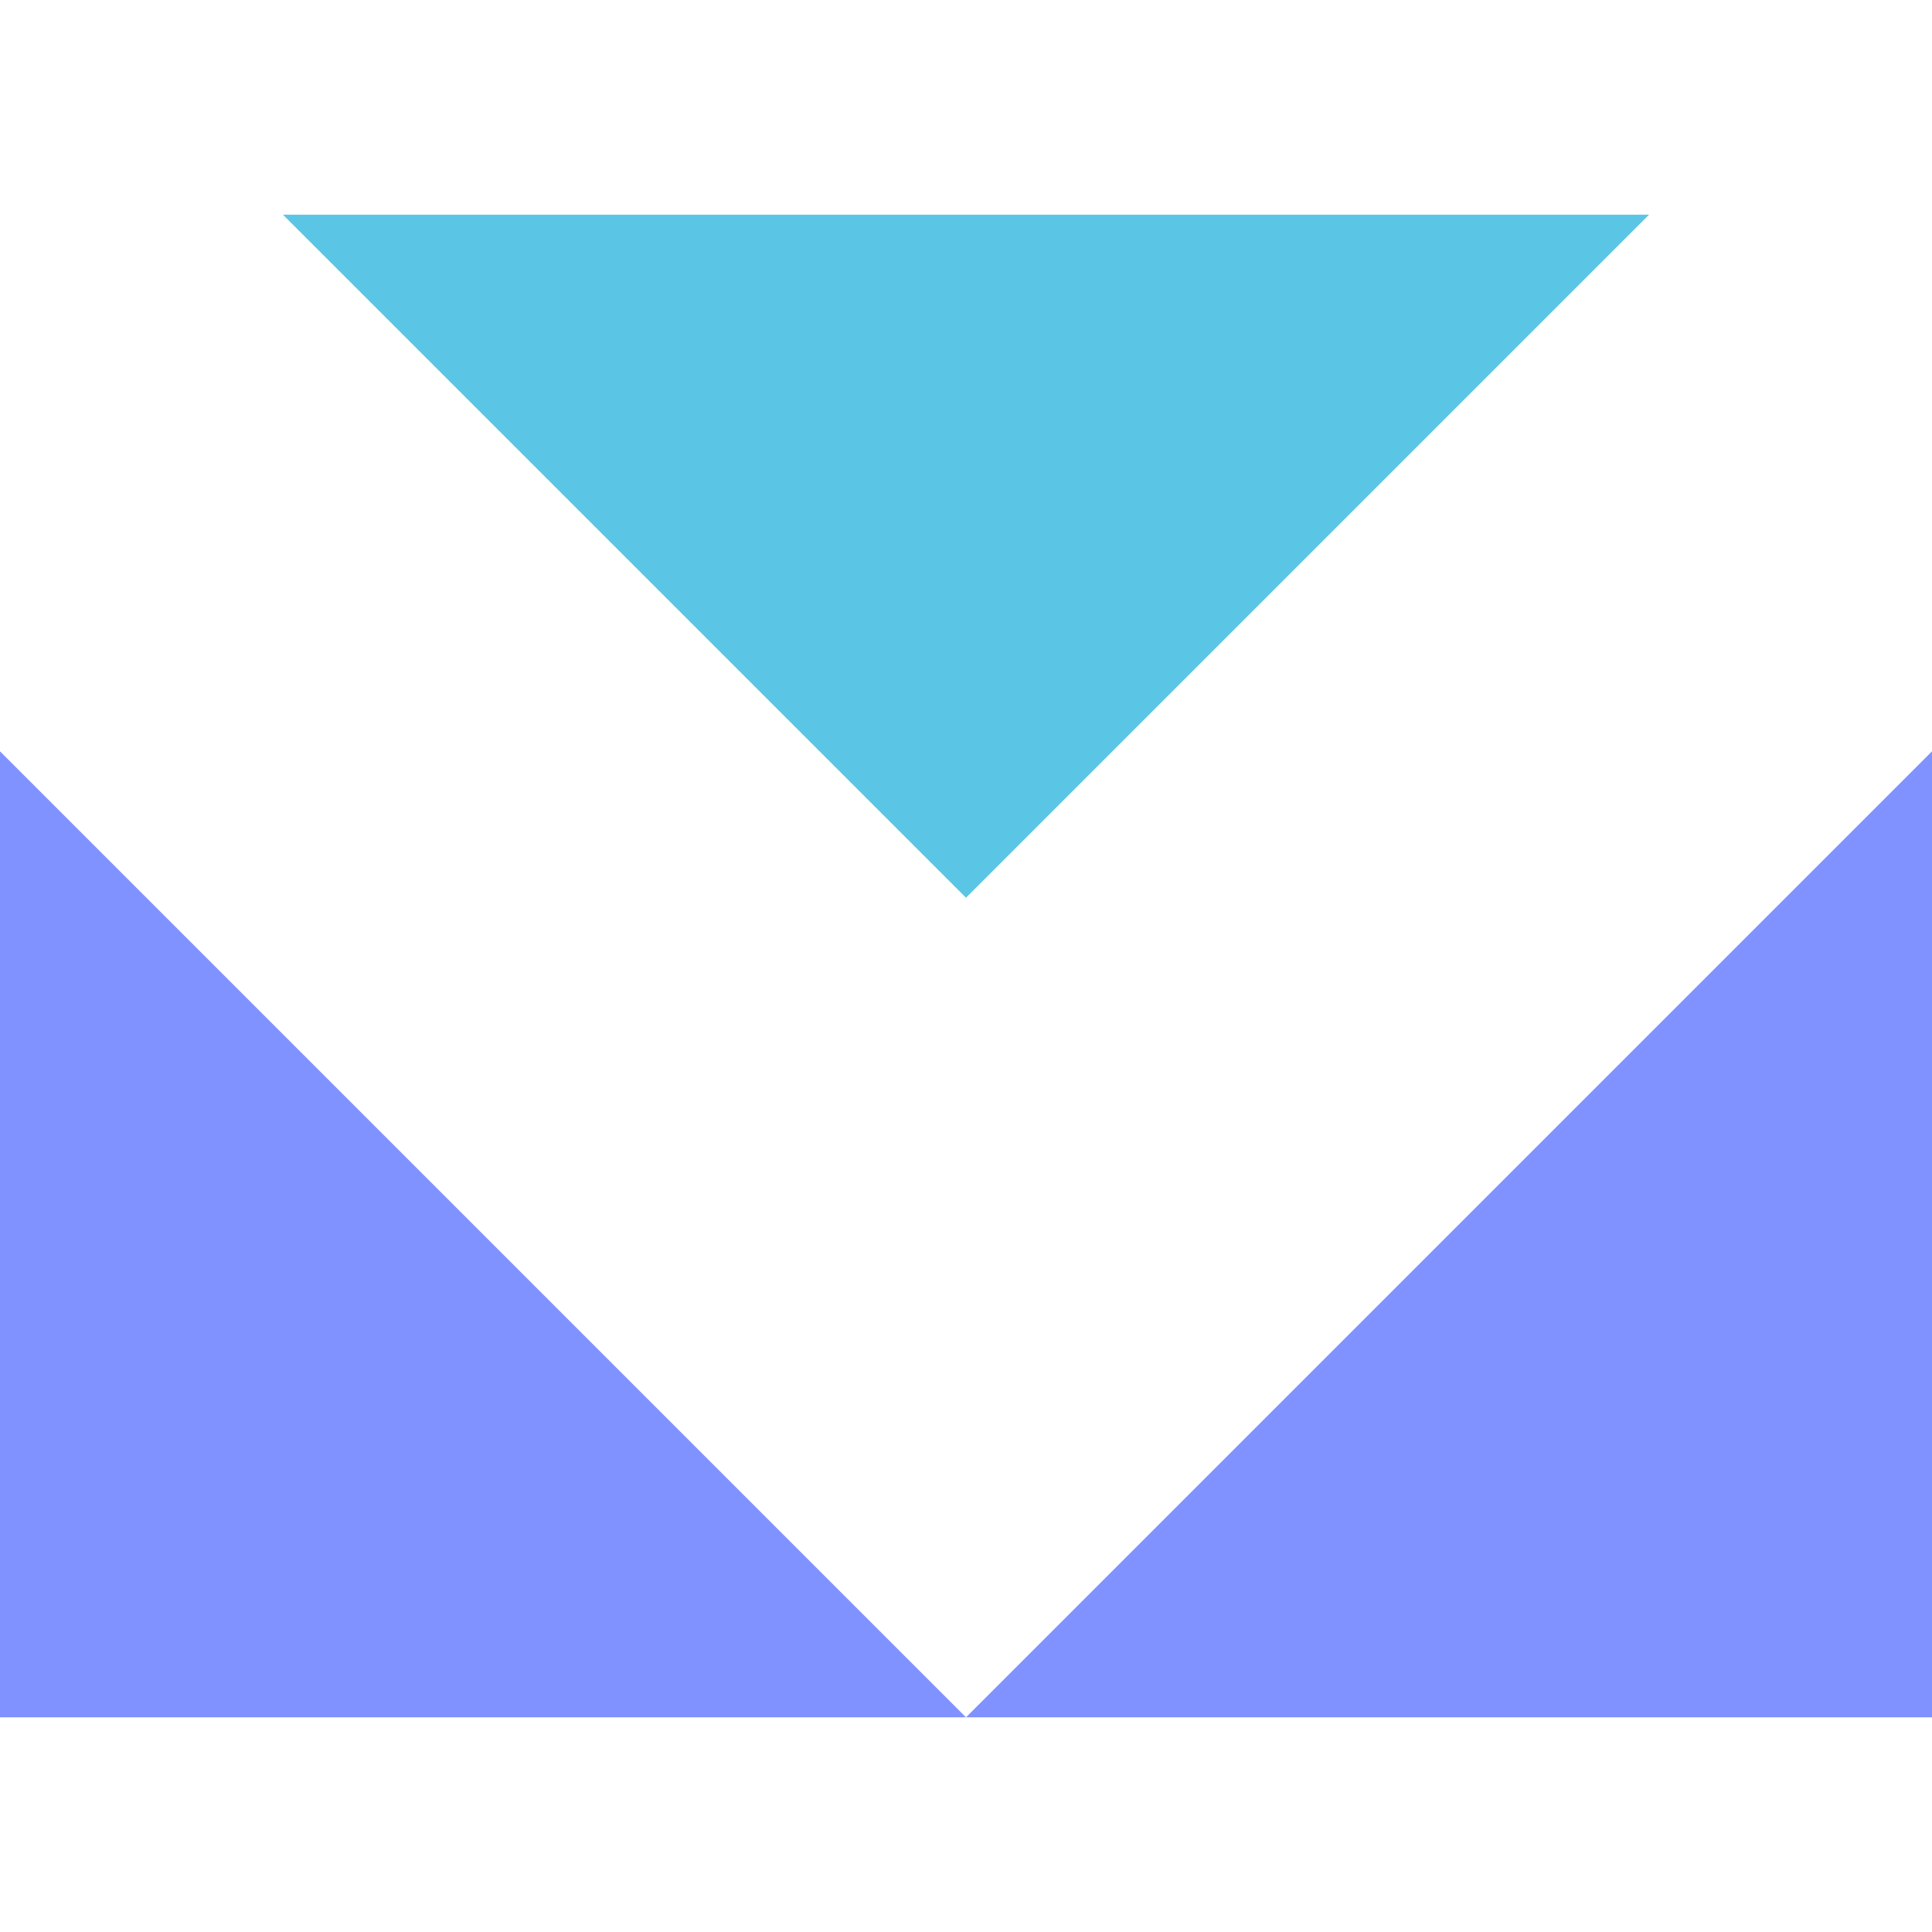
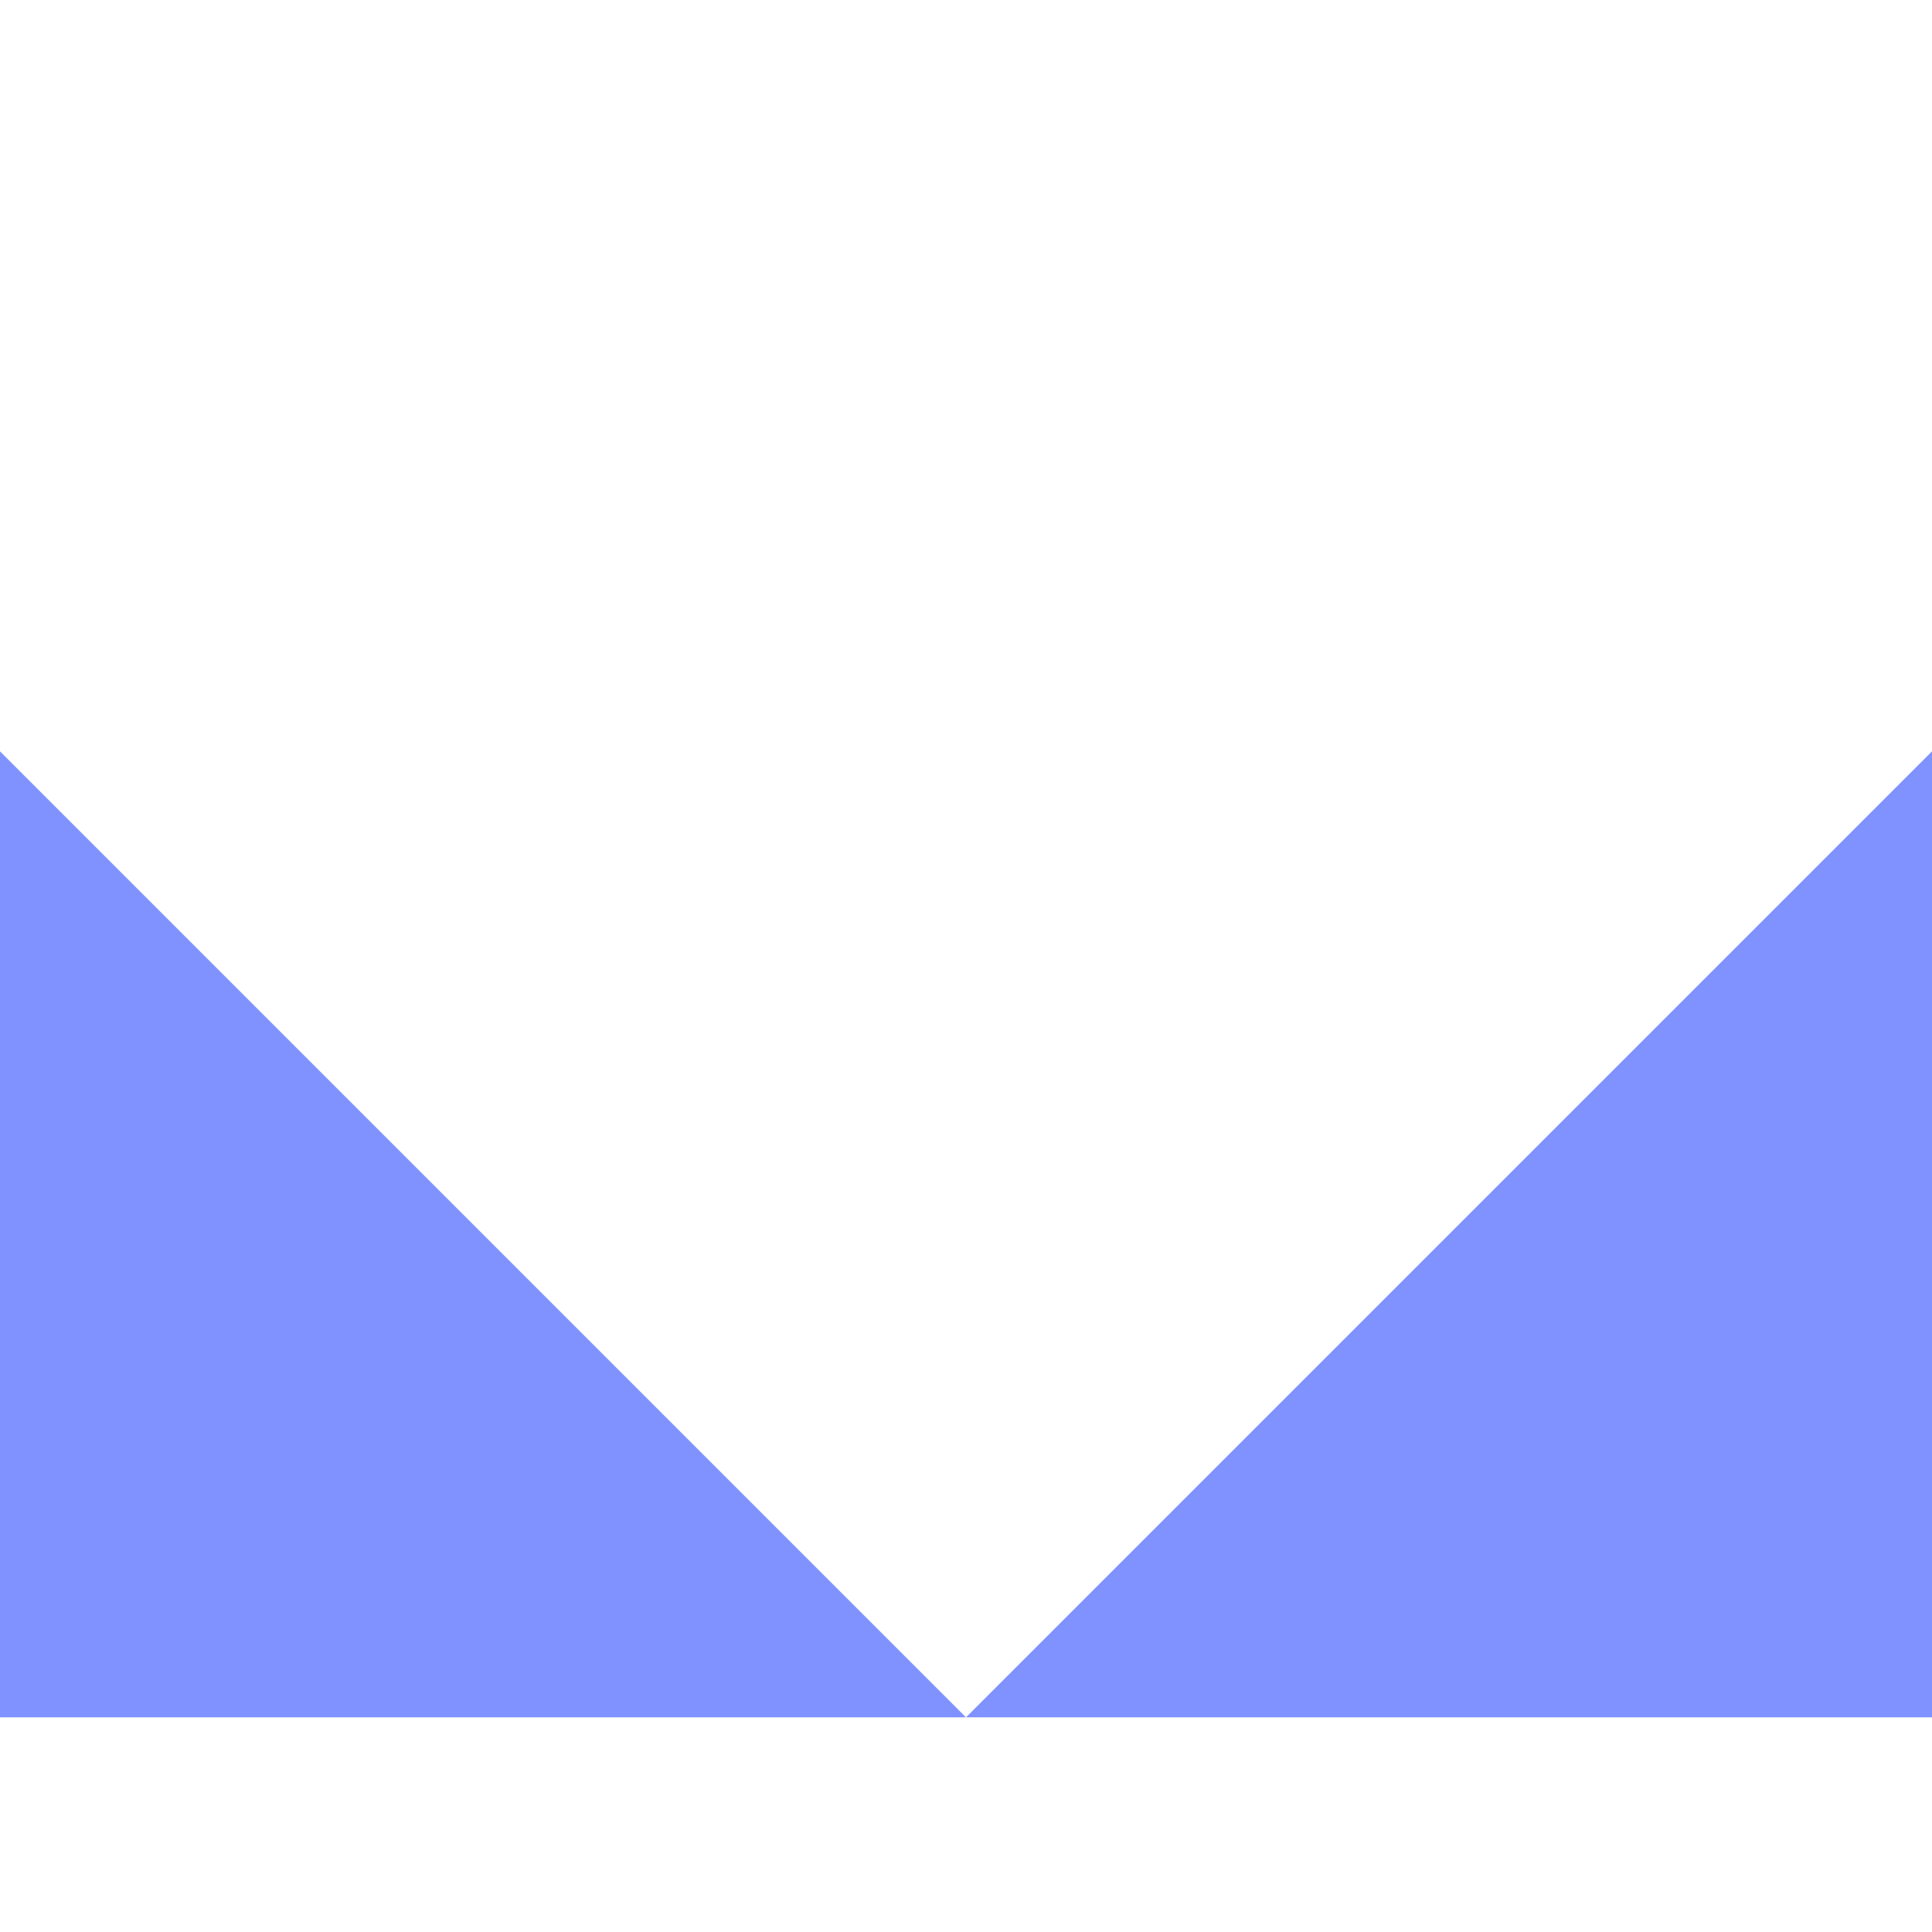
<svg xmlns="http://www.w3.org/2000/svg" id="svg" viewBox="0 0 90 90">
  <defs>
    <style>.cls-1{fill:#5ac5e4;}.cls-1,.cls-2{stroke-width:0px;}.cls-2{fill:#8092ff;}</style>
  </defs>
-   <polygon id="c1" class="cls-1" points="13.18 10 45 41.82 76.82 10 13.18 10" />
-   <path id="c0" class="cls-2" d="M90,35v45h-45l45-45ZM0,35v45h45L0,35Z" />
+   <path id="c0" class="cls-2" d="M90,35v45h-45l45-45M0,35v45h45L0,35Z" />
</svg>